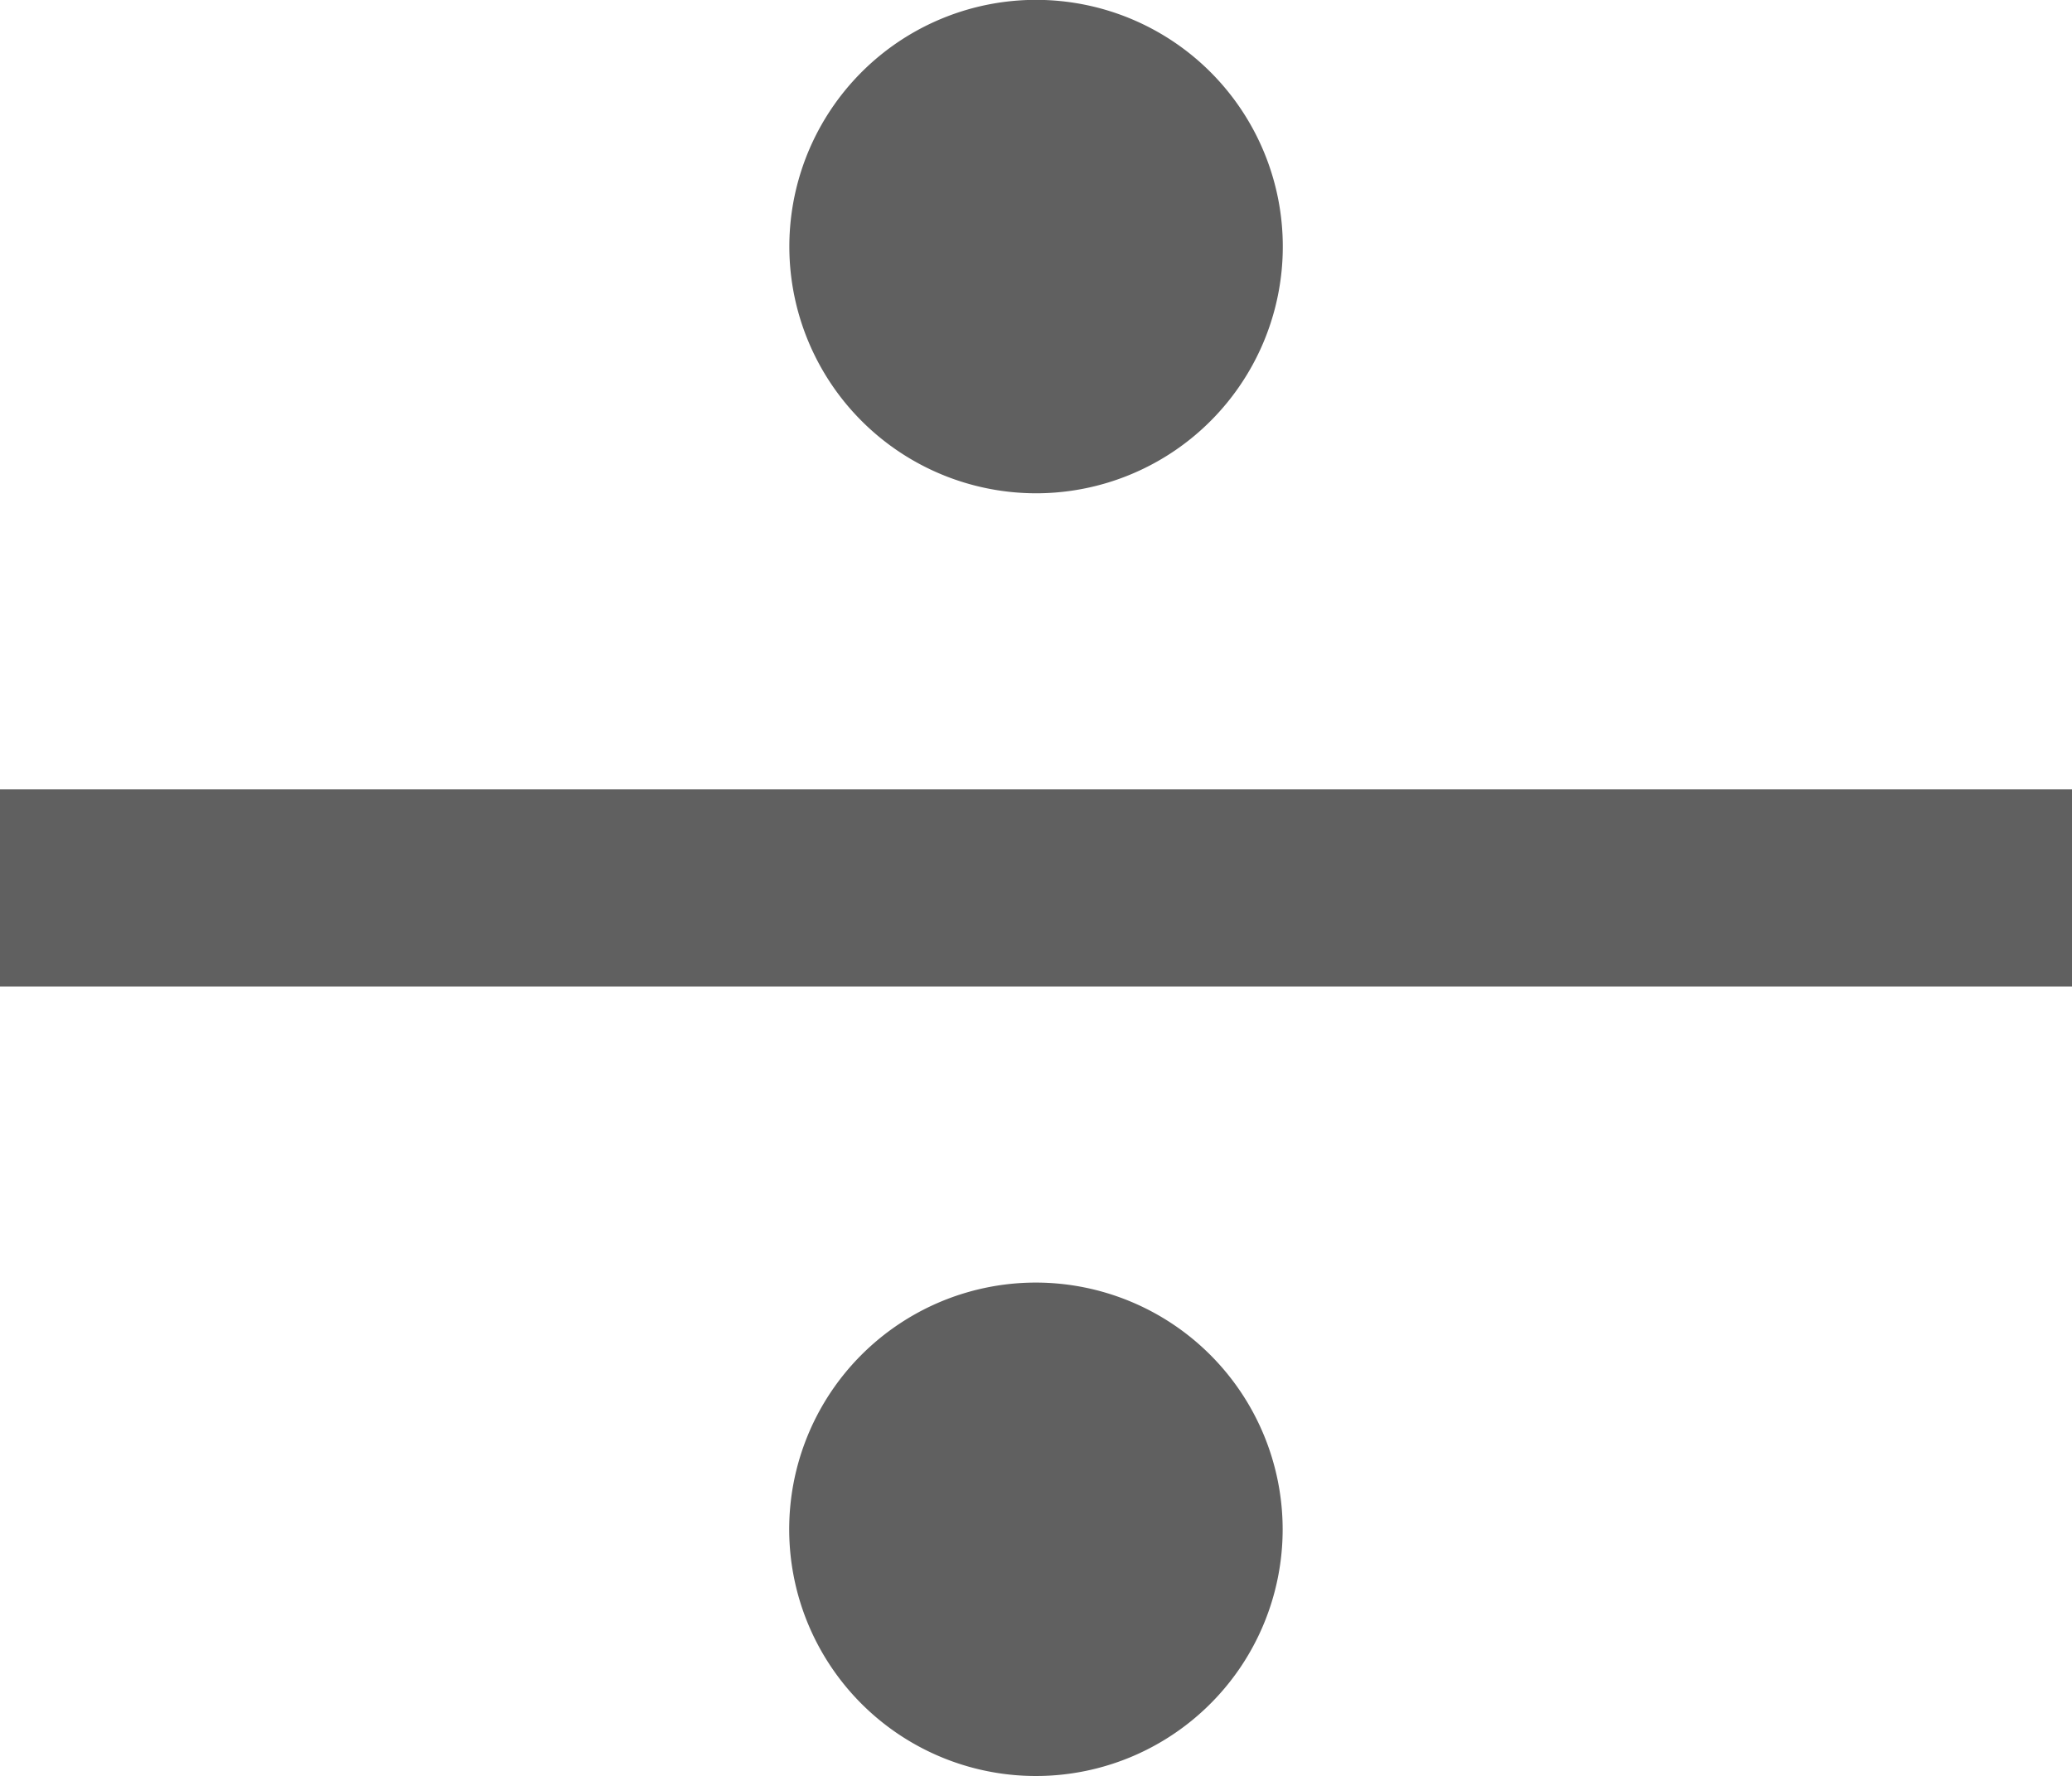
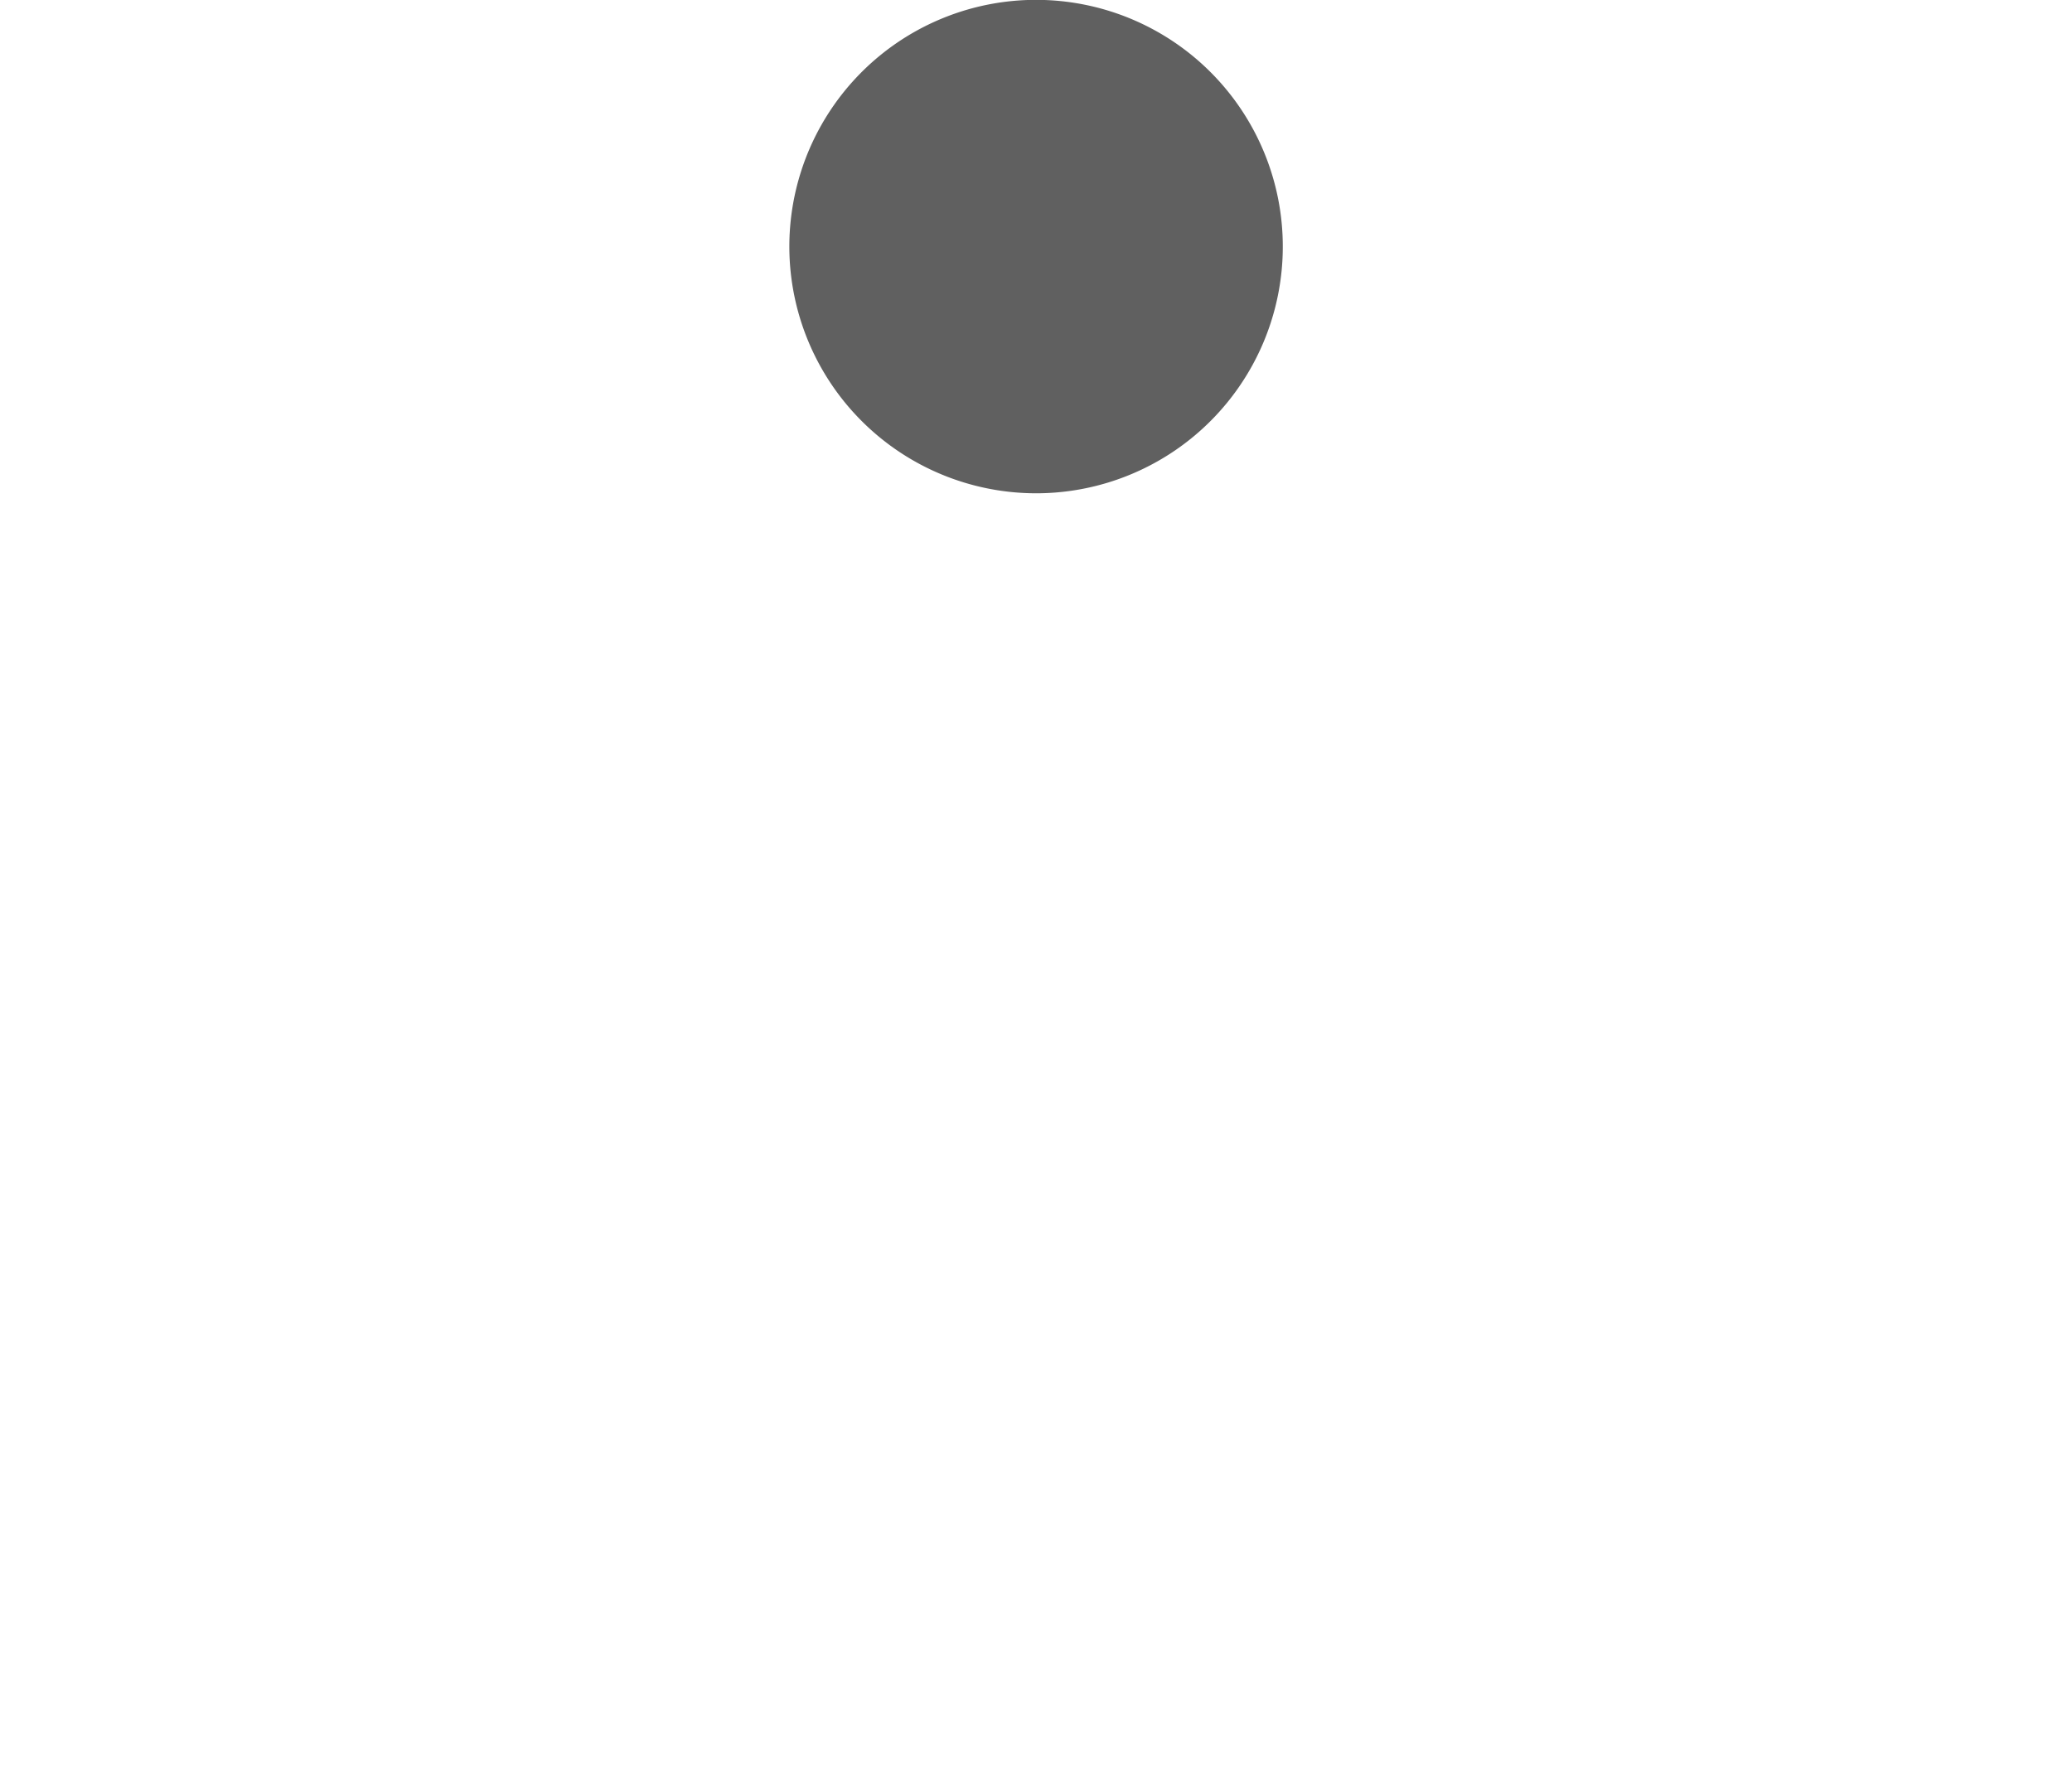
<svg xmlns="http://www.w3.org/2000/svg" width="148.39" height="127.19" viewBox="0 0 148.39 127.19">
  <defs>
    <style>.cls-1{fill:#606060;}</style>
  </defs>
  <g id="Calque_2" data-name="Calque 2">
    <g id="Calque_1-2" data-name="Calque 1">
-       <rect class="cls-1" y="56.53" width="148.39" height="14.13" />
      <path class="cls-1" d="M74.2,35.33A17.67,17.67,0,1,0,56.53,17.67,17.68,17.68,0,0,0,74.2,35.33Z" />
-       <path class="cls-1" d="M74.2,91.86a17.67,17.67,0,1,0,17.66,17.67A17.69,17.69,0,0,0,74.2,91.86Z" />
    </g>
  </g>
</svg>